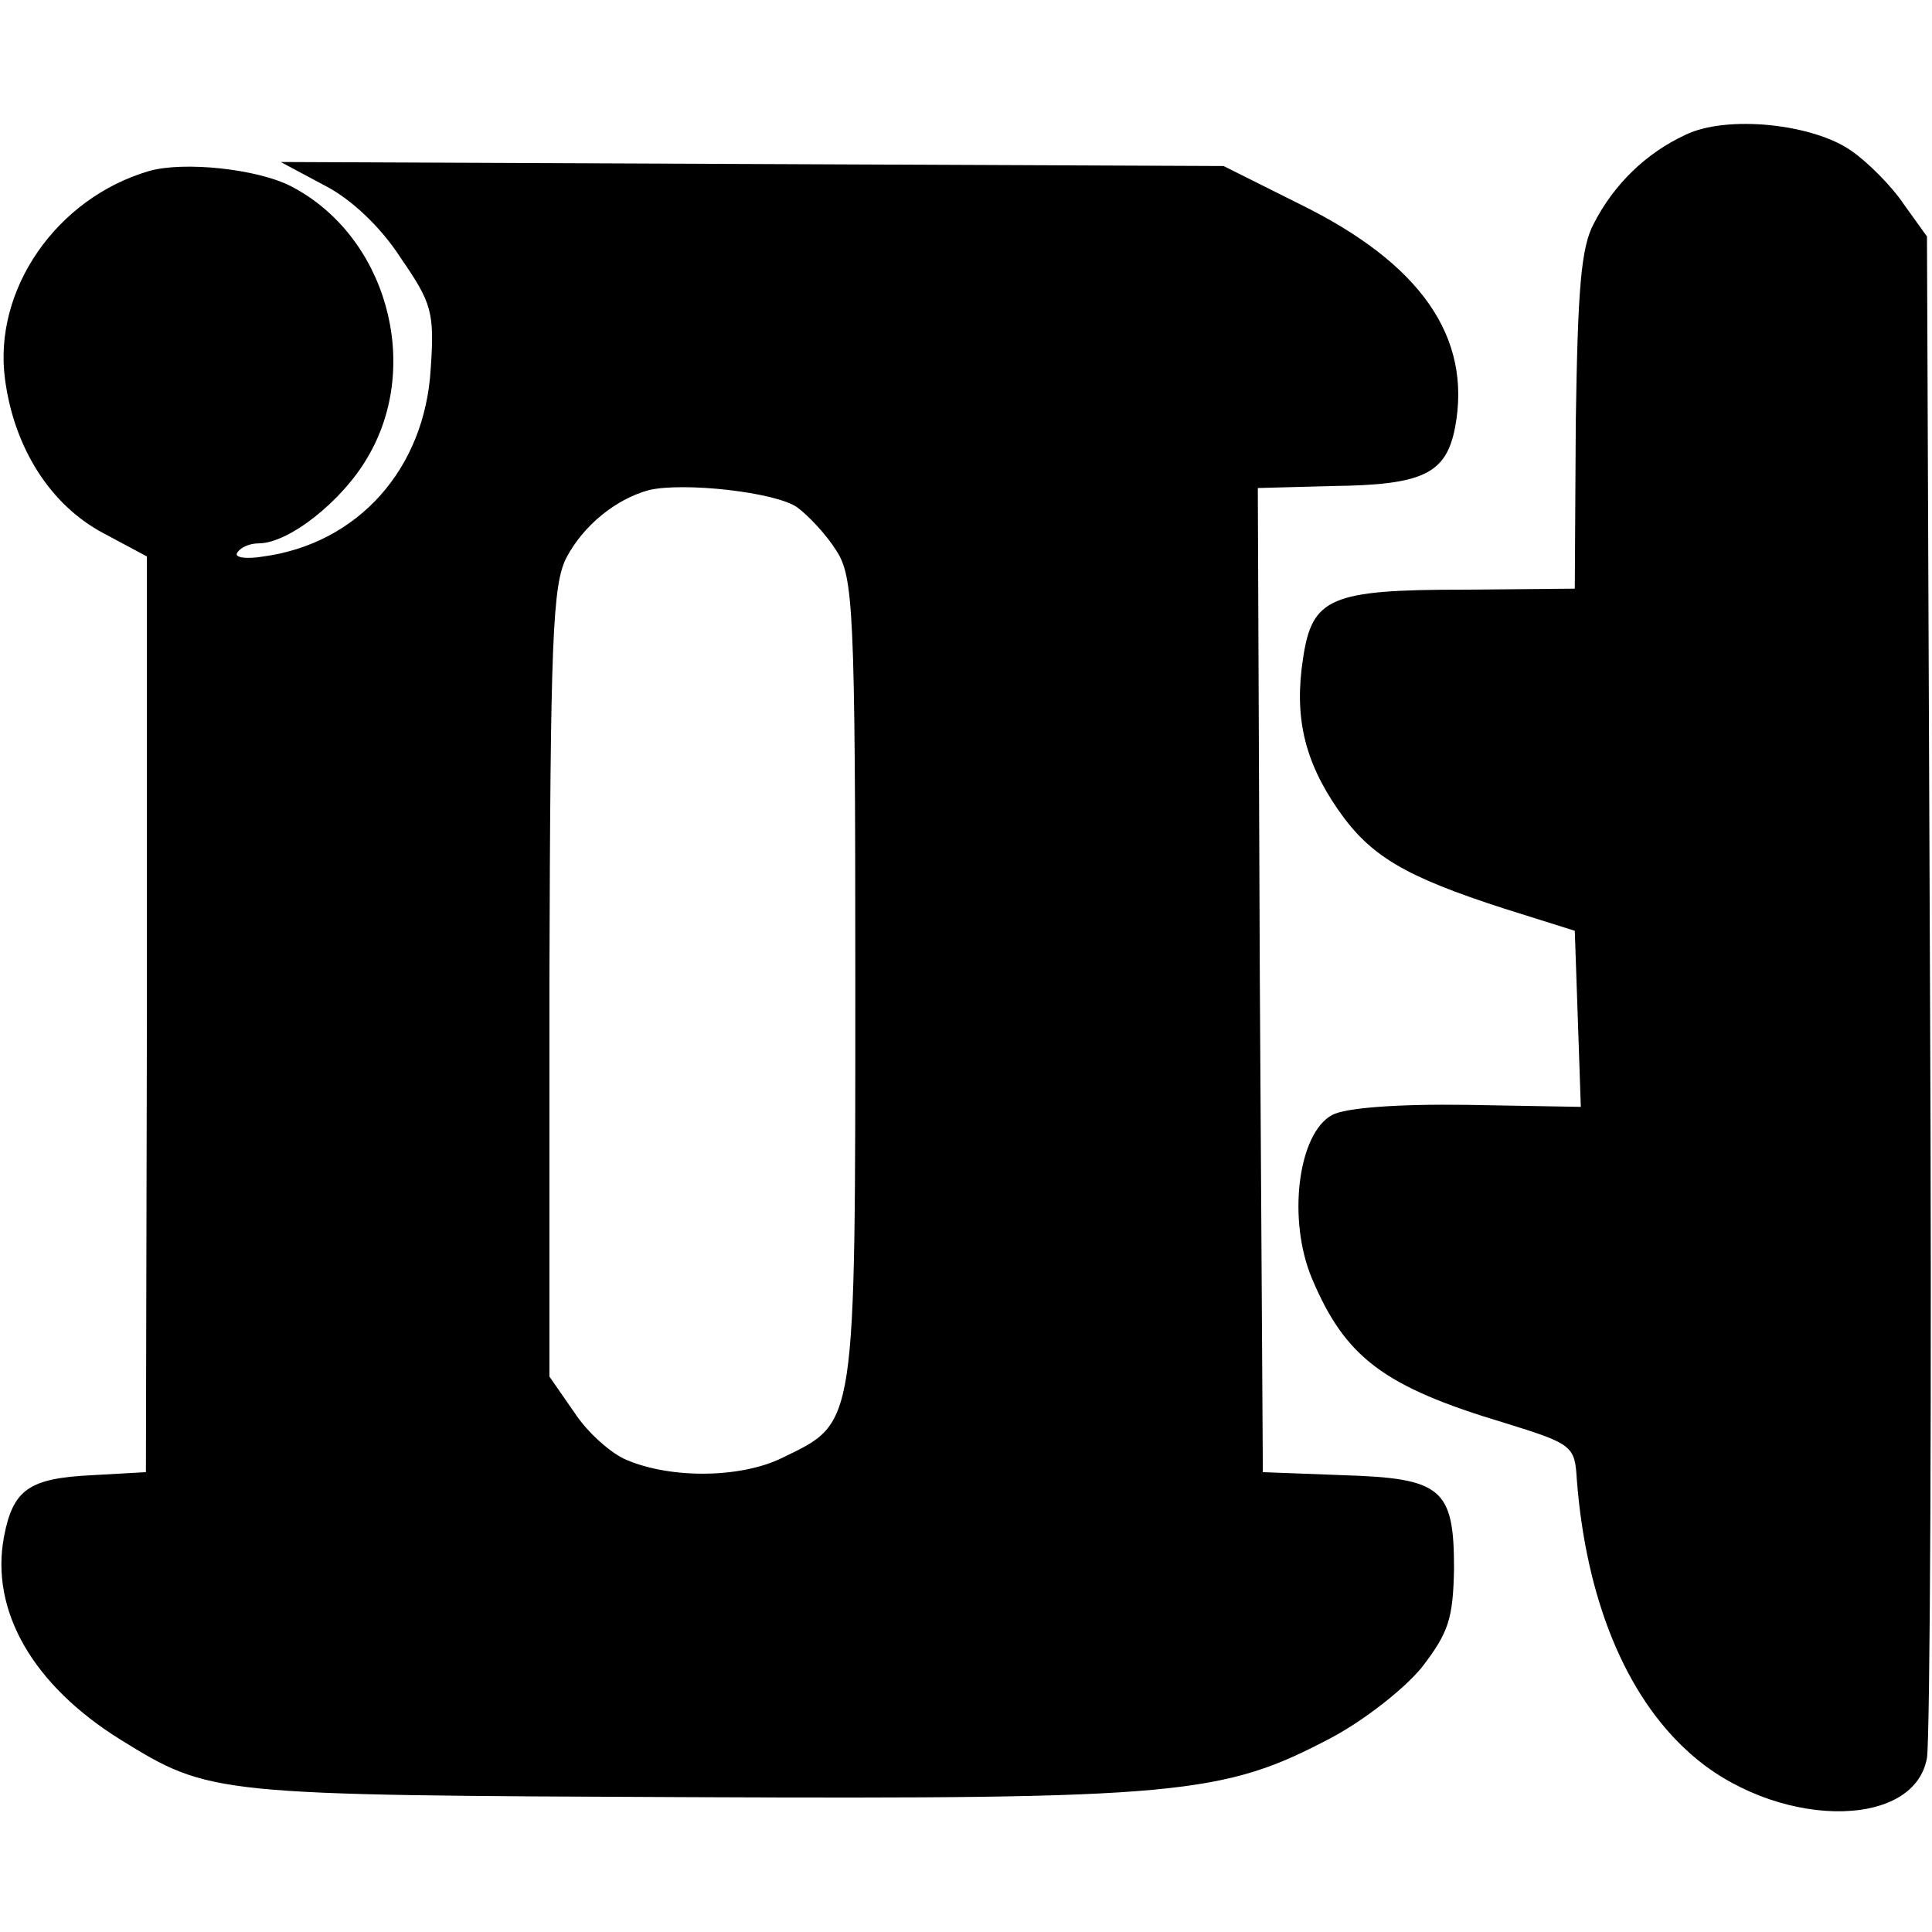
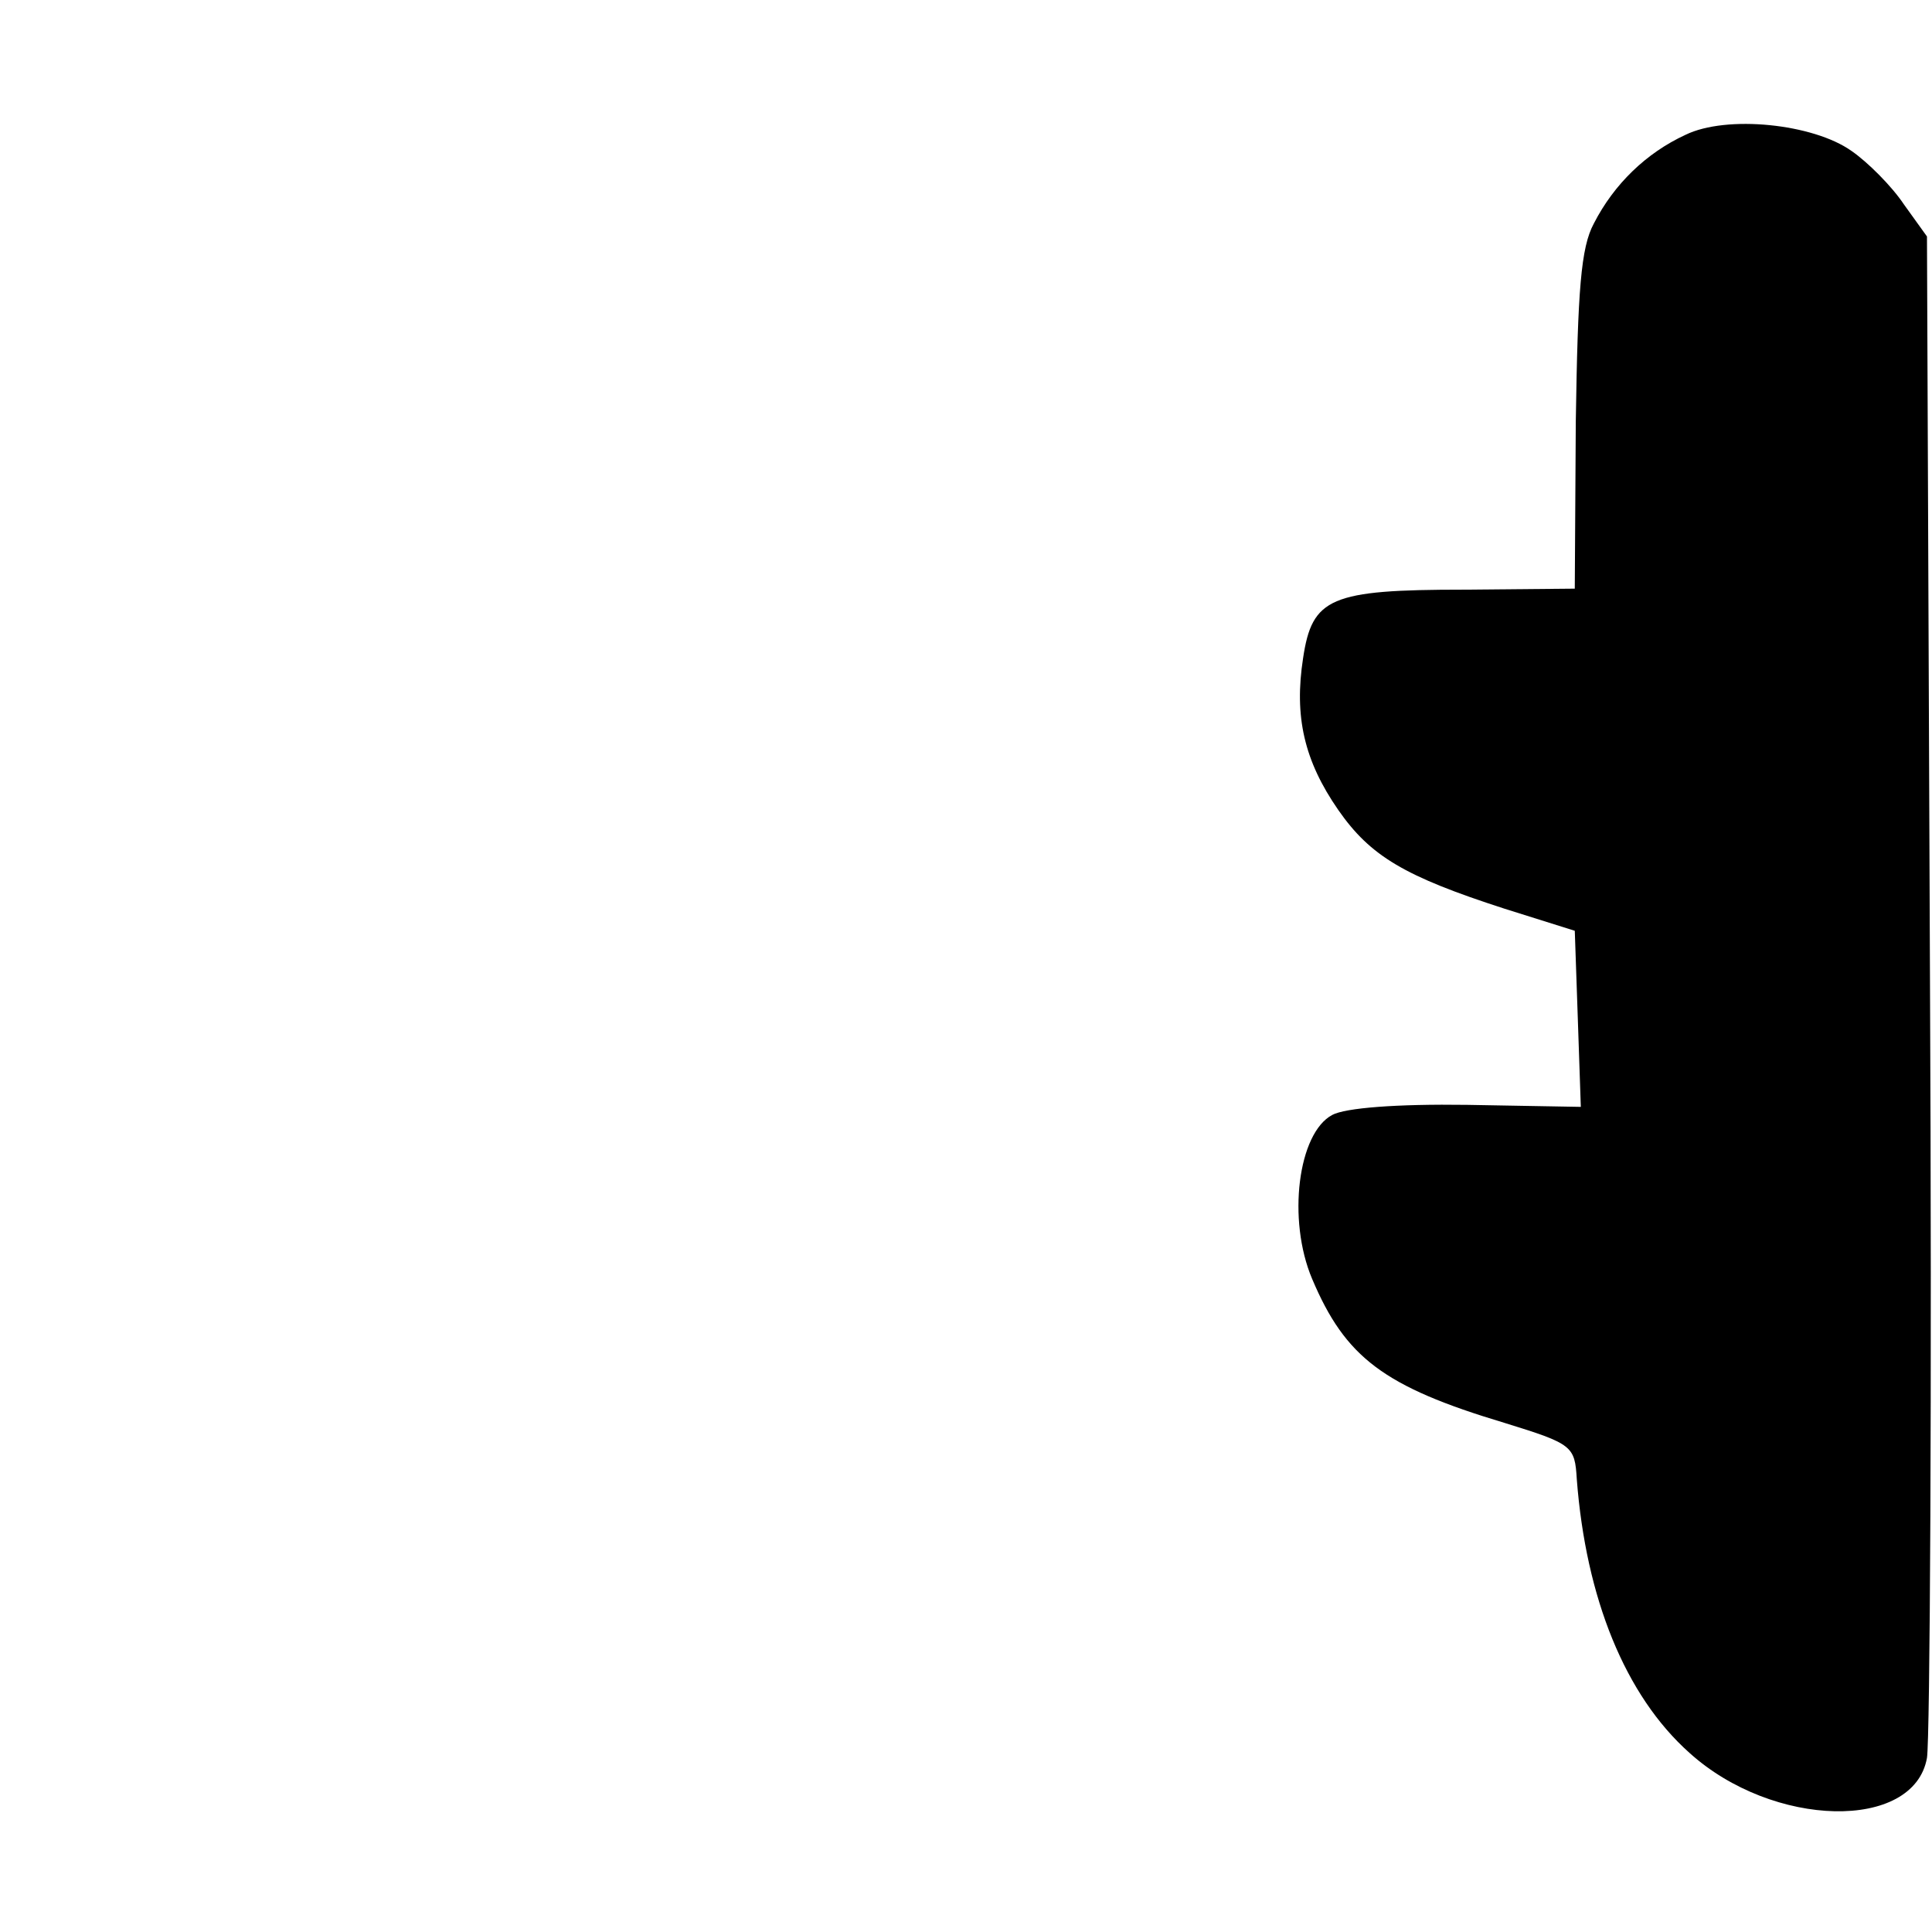
<svg xmlns="http://www.w3.org/2000/svg" version="1.0" width="192pt" height="192pt" viewBox="0 0 192 192" preserveAspectRatio="xMidYMid meet">
  <g transform="translate(0,192) scale(0.1,-0.1)" fill="#000000" stroke="none">
    <path d="M1675 1786 c-39 -18 -71 -49 -91 -88 -13 -24 -16 -66 -18 -197 l-1 -166 -110 -1 c-133 0 -151 -8 -160 -68 -9 -58 1 -102 35 -151 32 -46 66 -66 165 -98 l70 -22 3 -87 3 -88 -113 2 c-70 1 -121 -3 -134 -10 -34 -18 -45 -104 -20 -163 33 -78 71 -107 191 -143 68 -21 70 -23 72 -56 9 -118 48 -215 112 -272 83 -75 223 -78 236 -5 3 18 5 365 3 772 l-3 740 -23 32 c-12 18 -36 42 -52 53 -38 27 -124 36 -165 16z" />
-     <path d="M148 1750 c-92 -27 -155 -118 -143 -207 9 -68 45 -125 98 -153 l43 -23 0 -455 -1 -455 -53 -3 c-63 -3 -79 -14 -88 -61 -14 -74 29 -148 116 -202 89 -55 91 -55 565 -57 487 -2 530 2 638 59 32 17 72 48 90 70 27 35 31 49 32 98 0 80 -12 90 -111 93 l-79 3 -3 489 -2 489 74 2 c90 1 113 12 122 58 17 90 -34 163 -154 222 l-76 38 -469 2 -468 2 43 -23 c26 -13 56 -41 76 -72 31 -45 34 -54 30 -111 -6 -99 -72 -173 -166 -186 -18 -3 -30 -1 -26 4 3 5 12 9 21 9 30 0 83 42 108 85 55 92 19 221 -76 270 -33 17 -106 25 -141 15z m644 -334 c11 -8 29 -27 39 -43 17 -26 19 -57 19 -427 0 -446 1 -439 -71 -474 -41 -21 -111 -22 -156 -3 -15 6 -39 27 -52 47 l-25 36 0 391 c1 341 3 396 17 423 17 32 49 58 82 67 35 8 125 -2 147 -17z" />
  </g>
</svg>